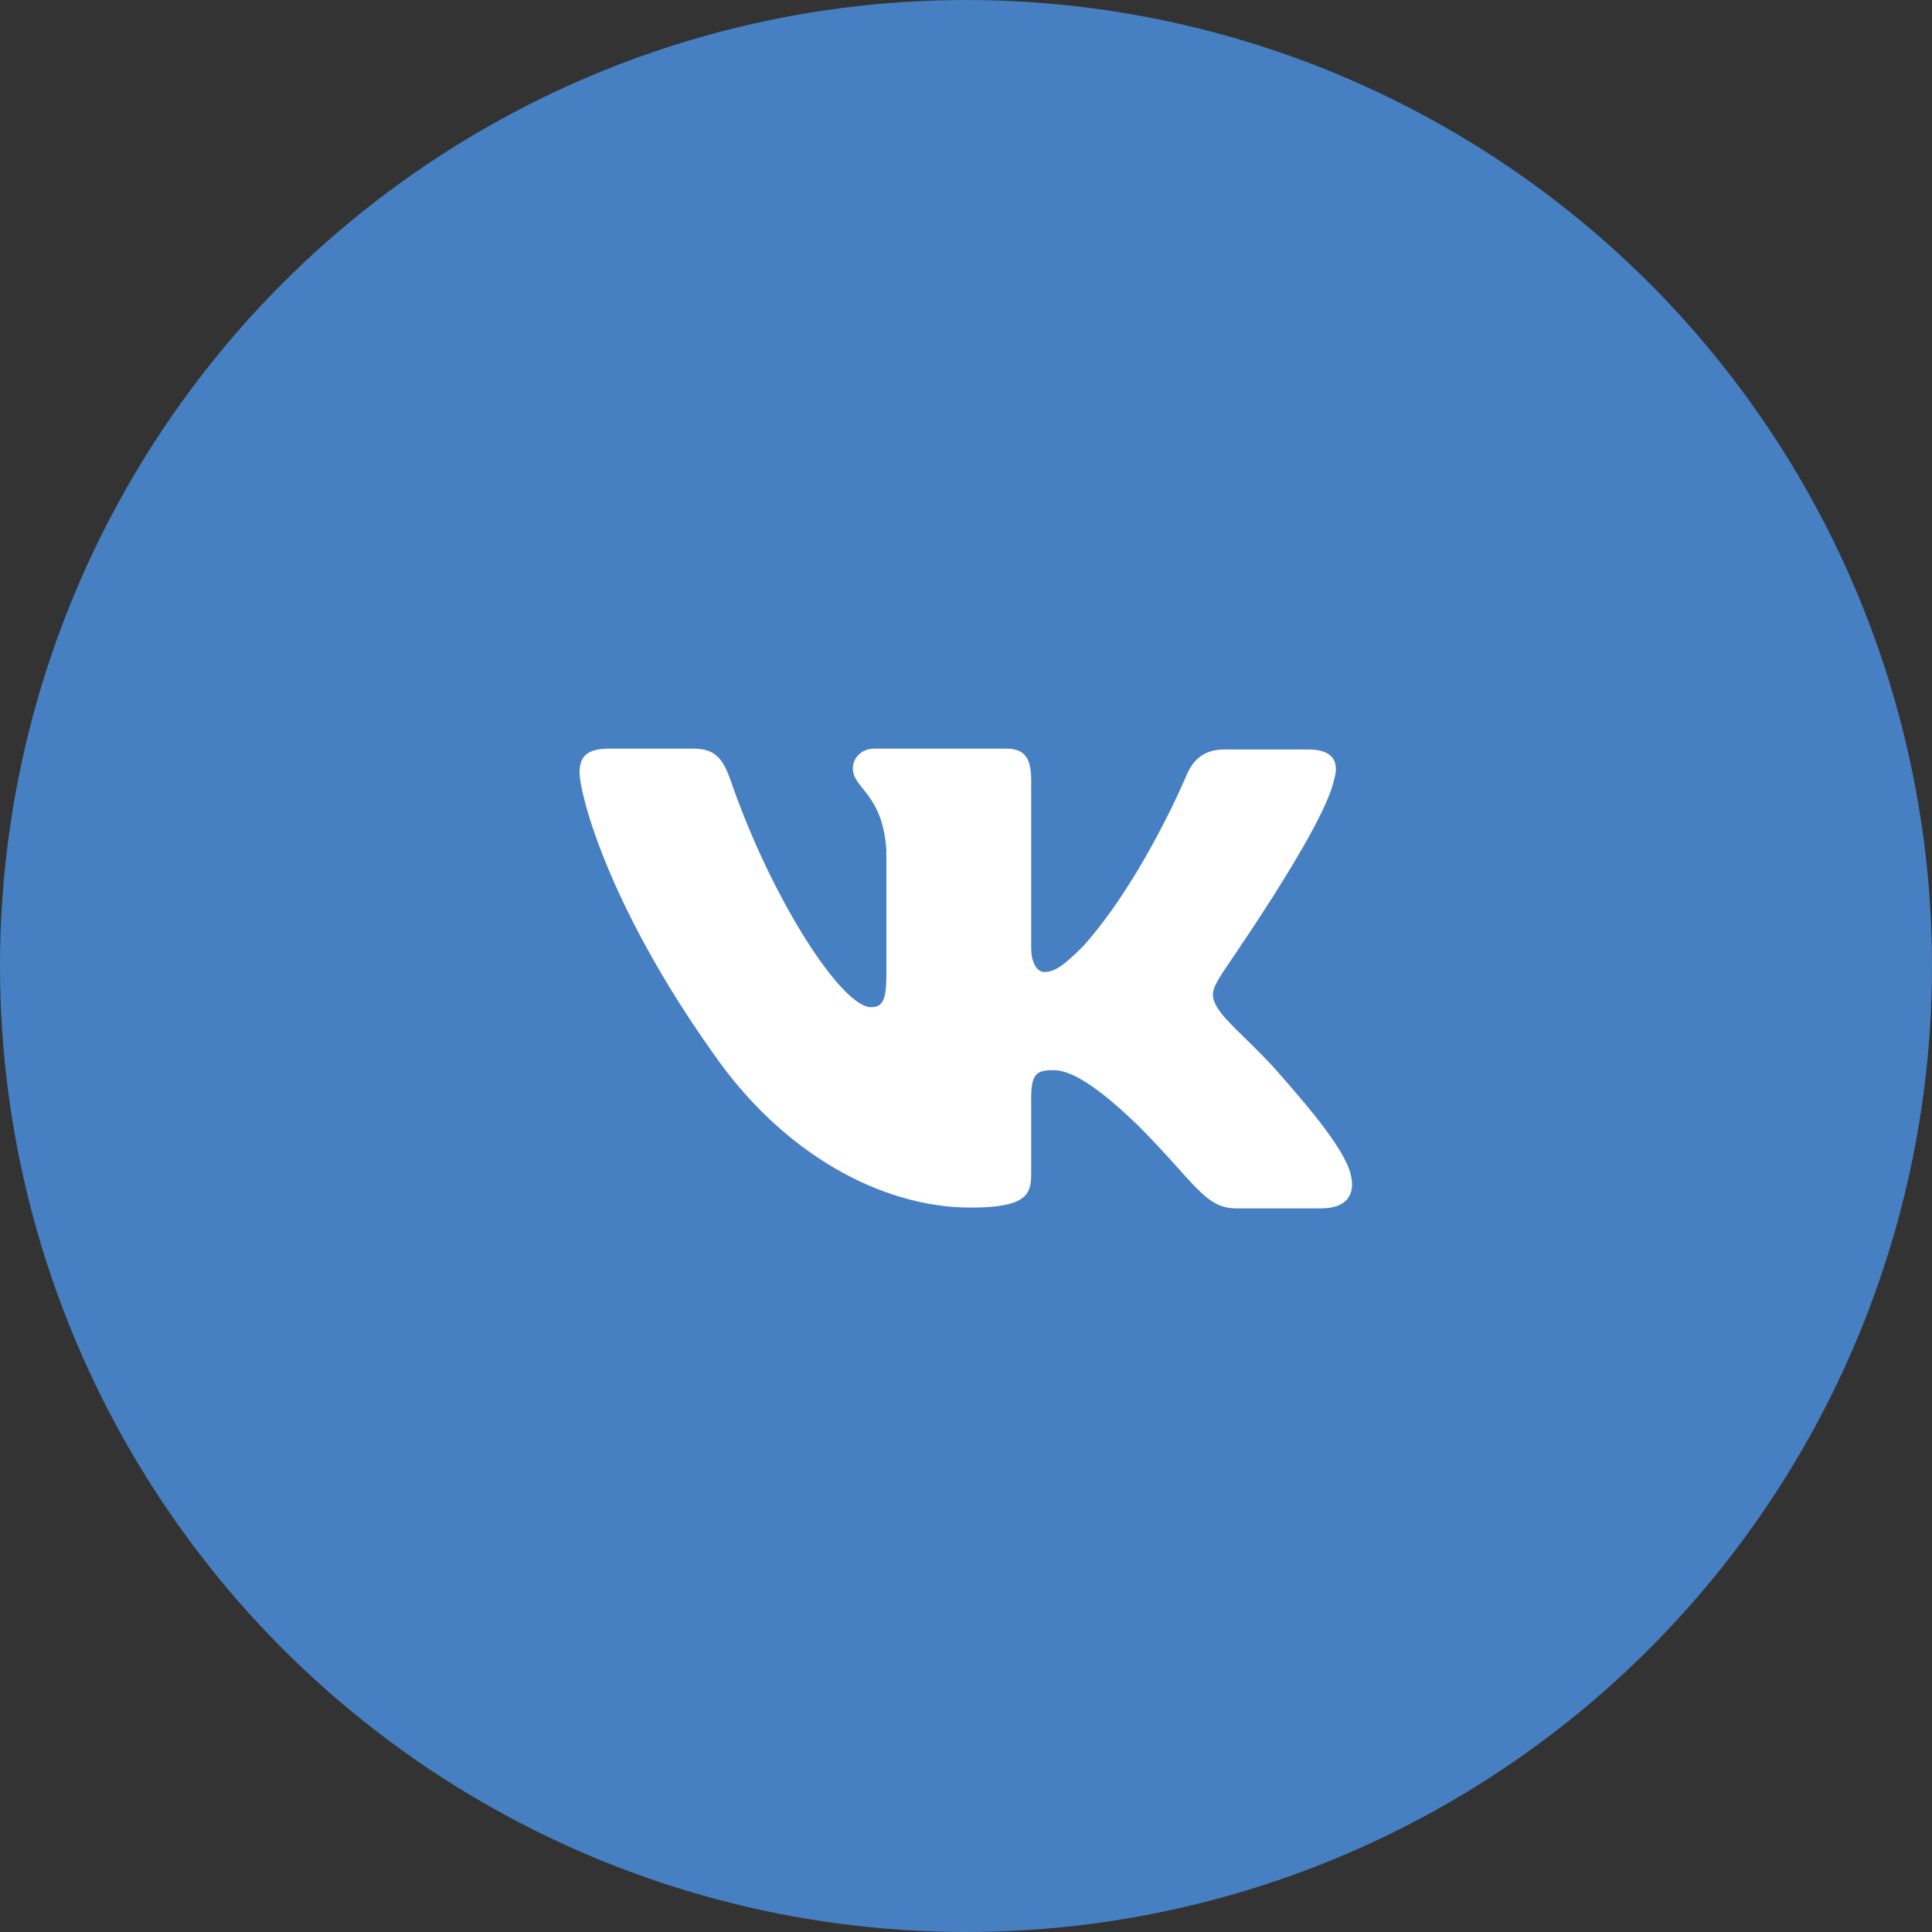
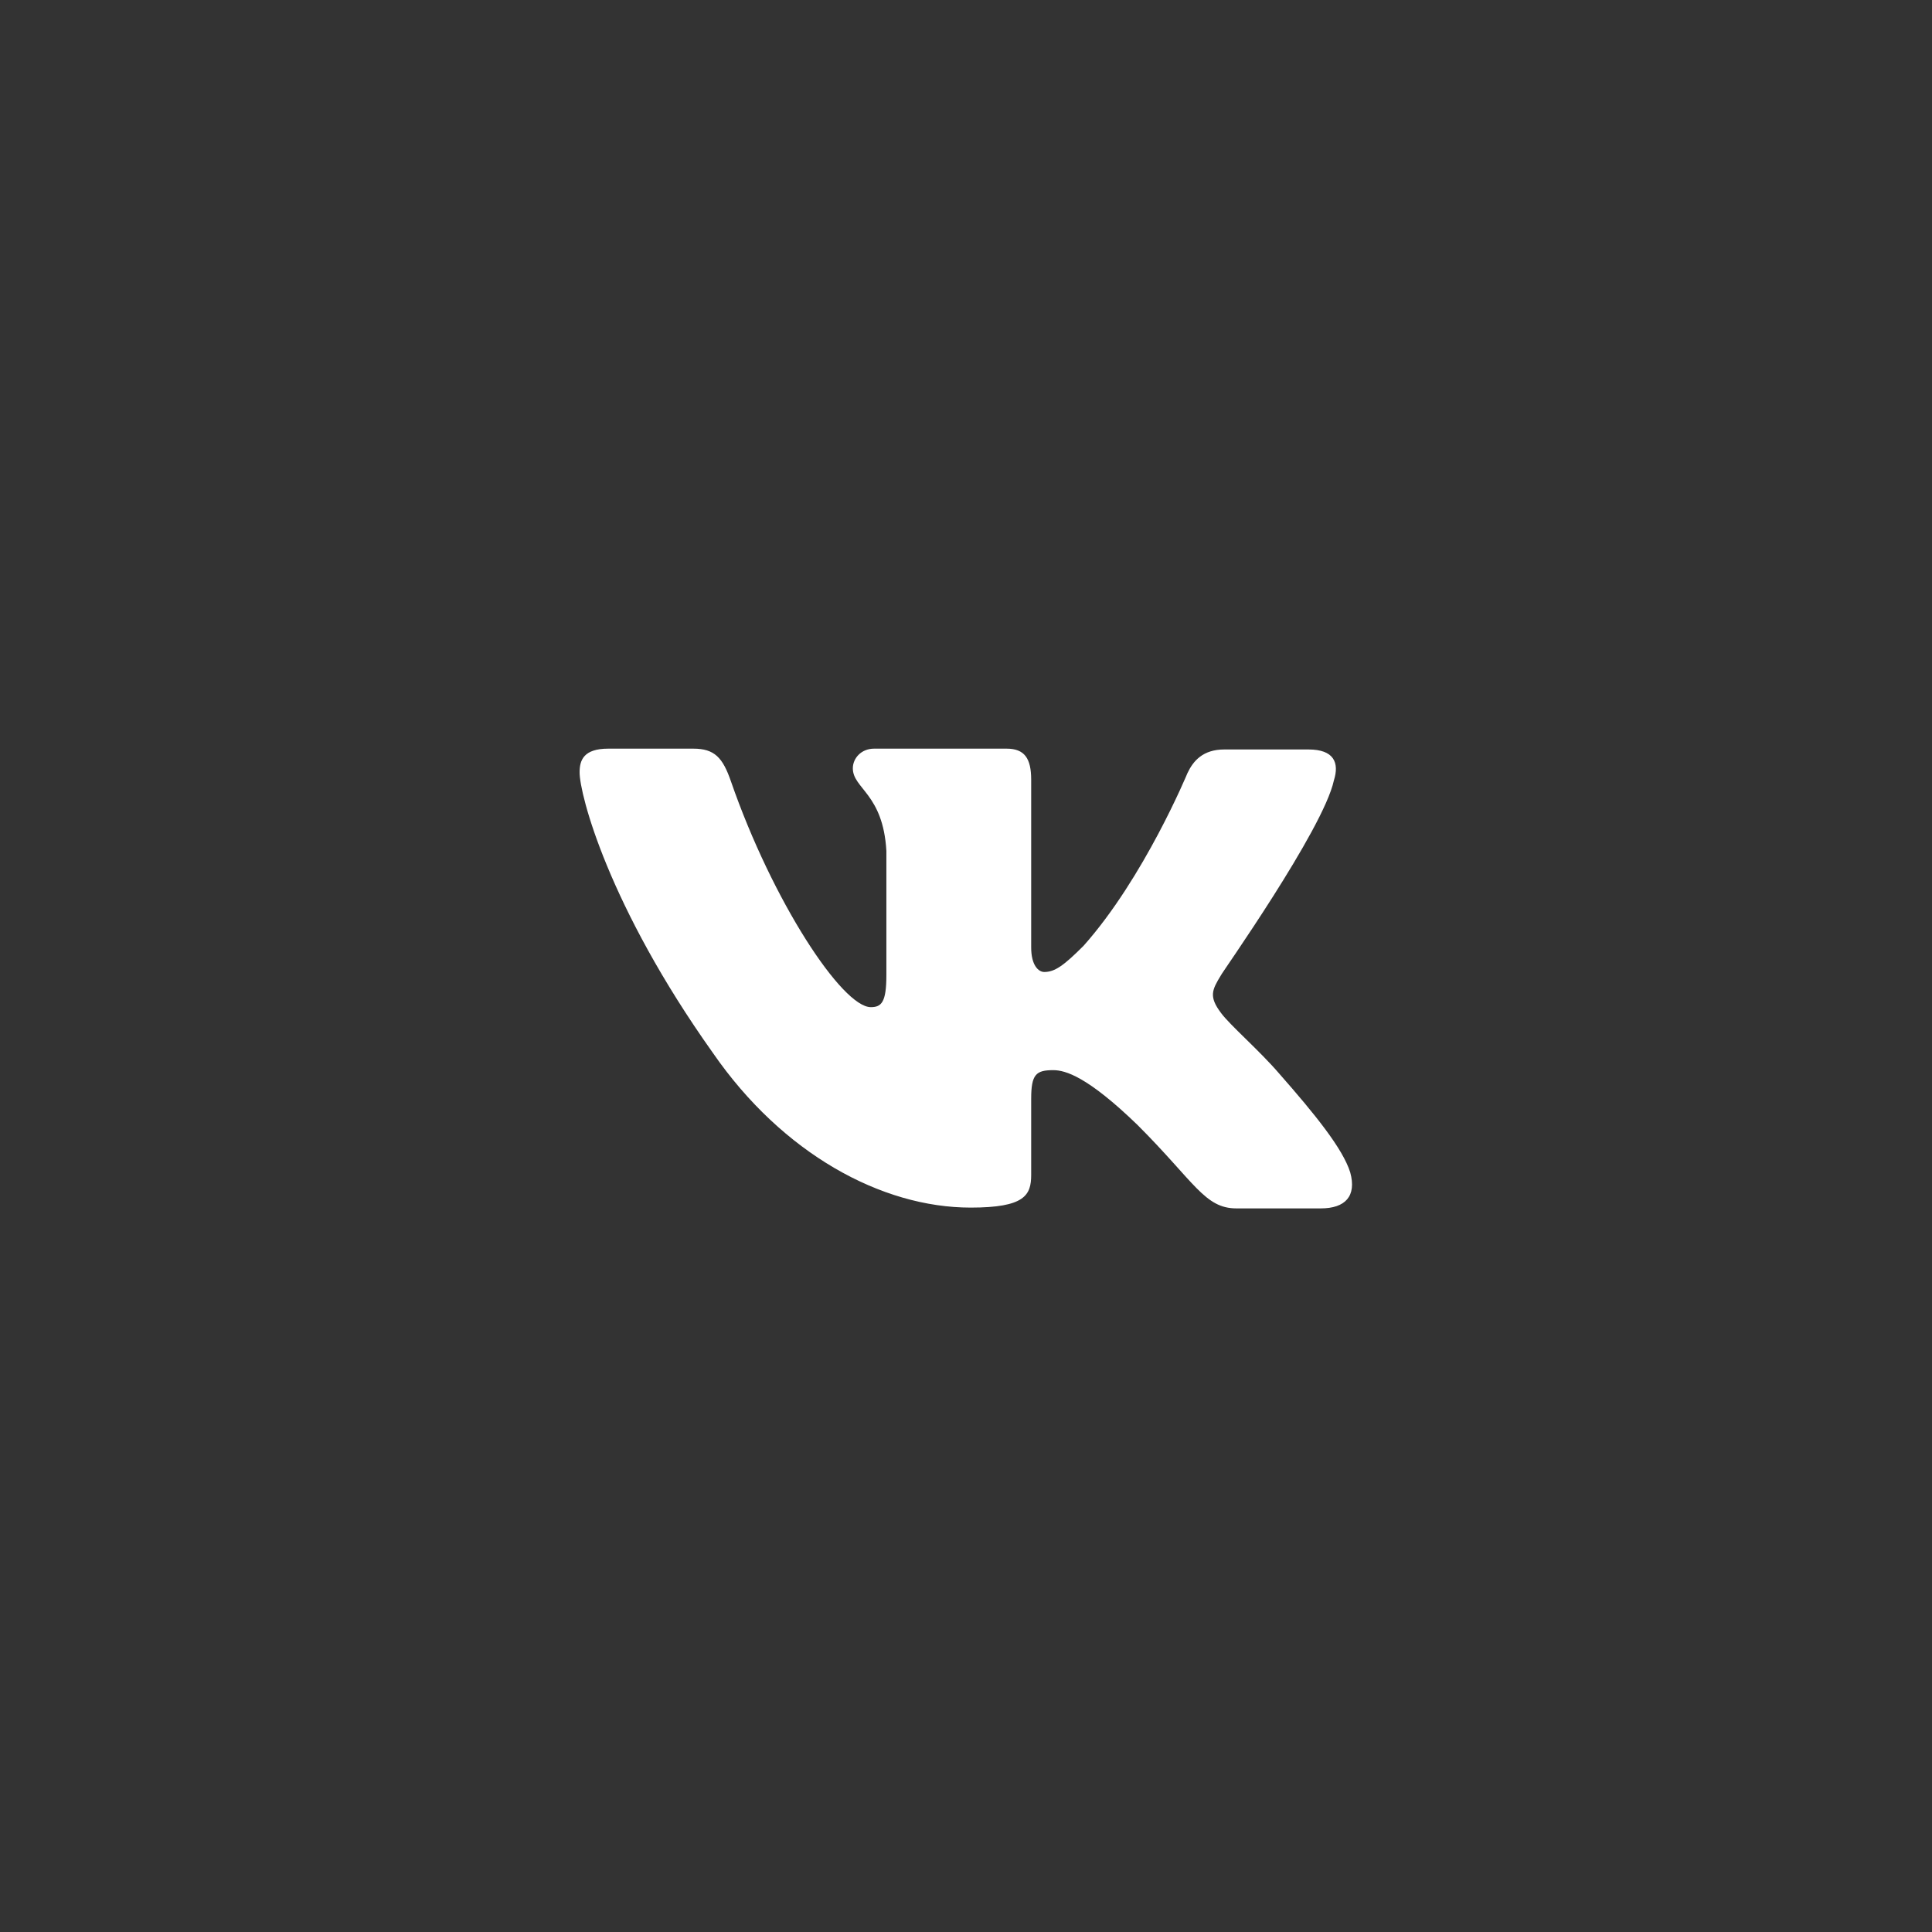
<svg xmlns="http://www.w3.org/2000/svg" width="80" height="80" viewBox="0 0 80 80" fill="none">
  <rect x="0" y="0" width="80" height="80" fill="#333333" stroke="none" />
-   <circle cx="40" cy="40" r="40" fill="#4680C2" />
  <path fill-rule="evenodd" clip-rule="evenodd" d="M55.232 32.321C55.469 31.576 55.232 31.034 54.182 31.034H50.693C49.812 31.034 49.406 31.508 49.169 32.016C49.169 32.016 47.373 36.352 44.867 39.164C44.054 39.977 43.681 40.248 43.241 40.248C43.004 40.248 42.699 39.977 42.699 39.231V32.287C42.699 31.407 42.428 31 41.682 31H36.195C35.653 31 35.314 31.407 35.314 31.813C35.314 32.66 36.567 32.863 36.703 35.234V40.383C36.703 41.501 36.5 41.704 36.059 41.704C34.874 41.704 31.994 37.334 30.267 32.355C29.928 31.373 29.589 31 28.709 31H25.186C24.169 31 24 31.474 24 31.982C24 32.897 25.186 37.504 29.521 43.601C32.401 47.768 36.5 50.004 40.192 50.004C42.428 50.004 42.699 49.495 42.699 48.649V45.498C42.699 44.482 42.902 44.313 43.613 44.313C44.121 44.313 45.036 44.584 47.102 46.582C49.474 48.953 49.88 50.037 51.201 50.037H54.69C55.706 50.037 56.181 49.529 55.91 48.547C55.605 47.565 54.453 46.142 52.963 44.448C52.15 43.5 50.93 42.45 50.557 41.941C50.049 41.264 50.185 40.993 50.557 40.383C50.524 40.383 54.792 34.354 55.232 32.321Z" fill="white" />
</svg>